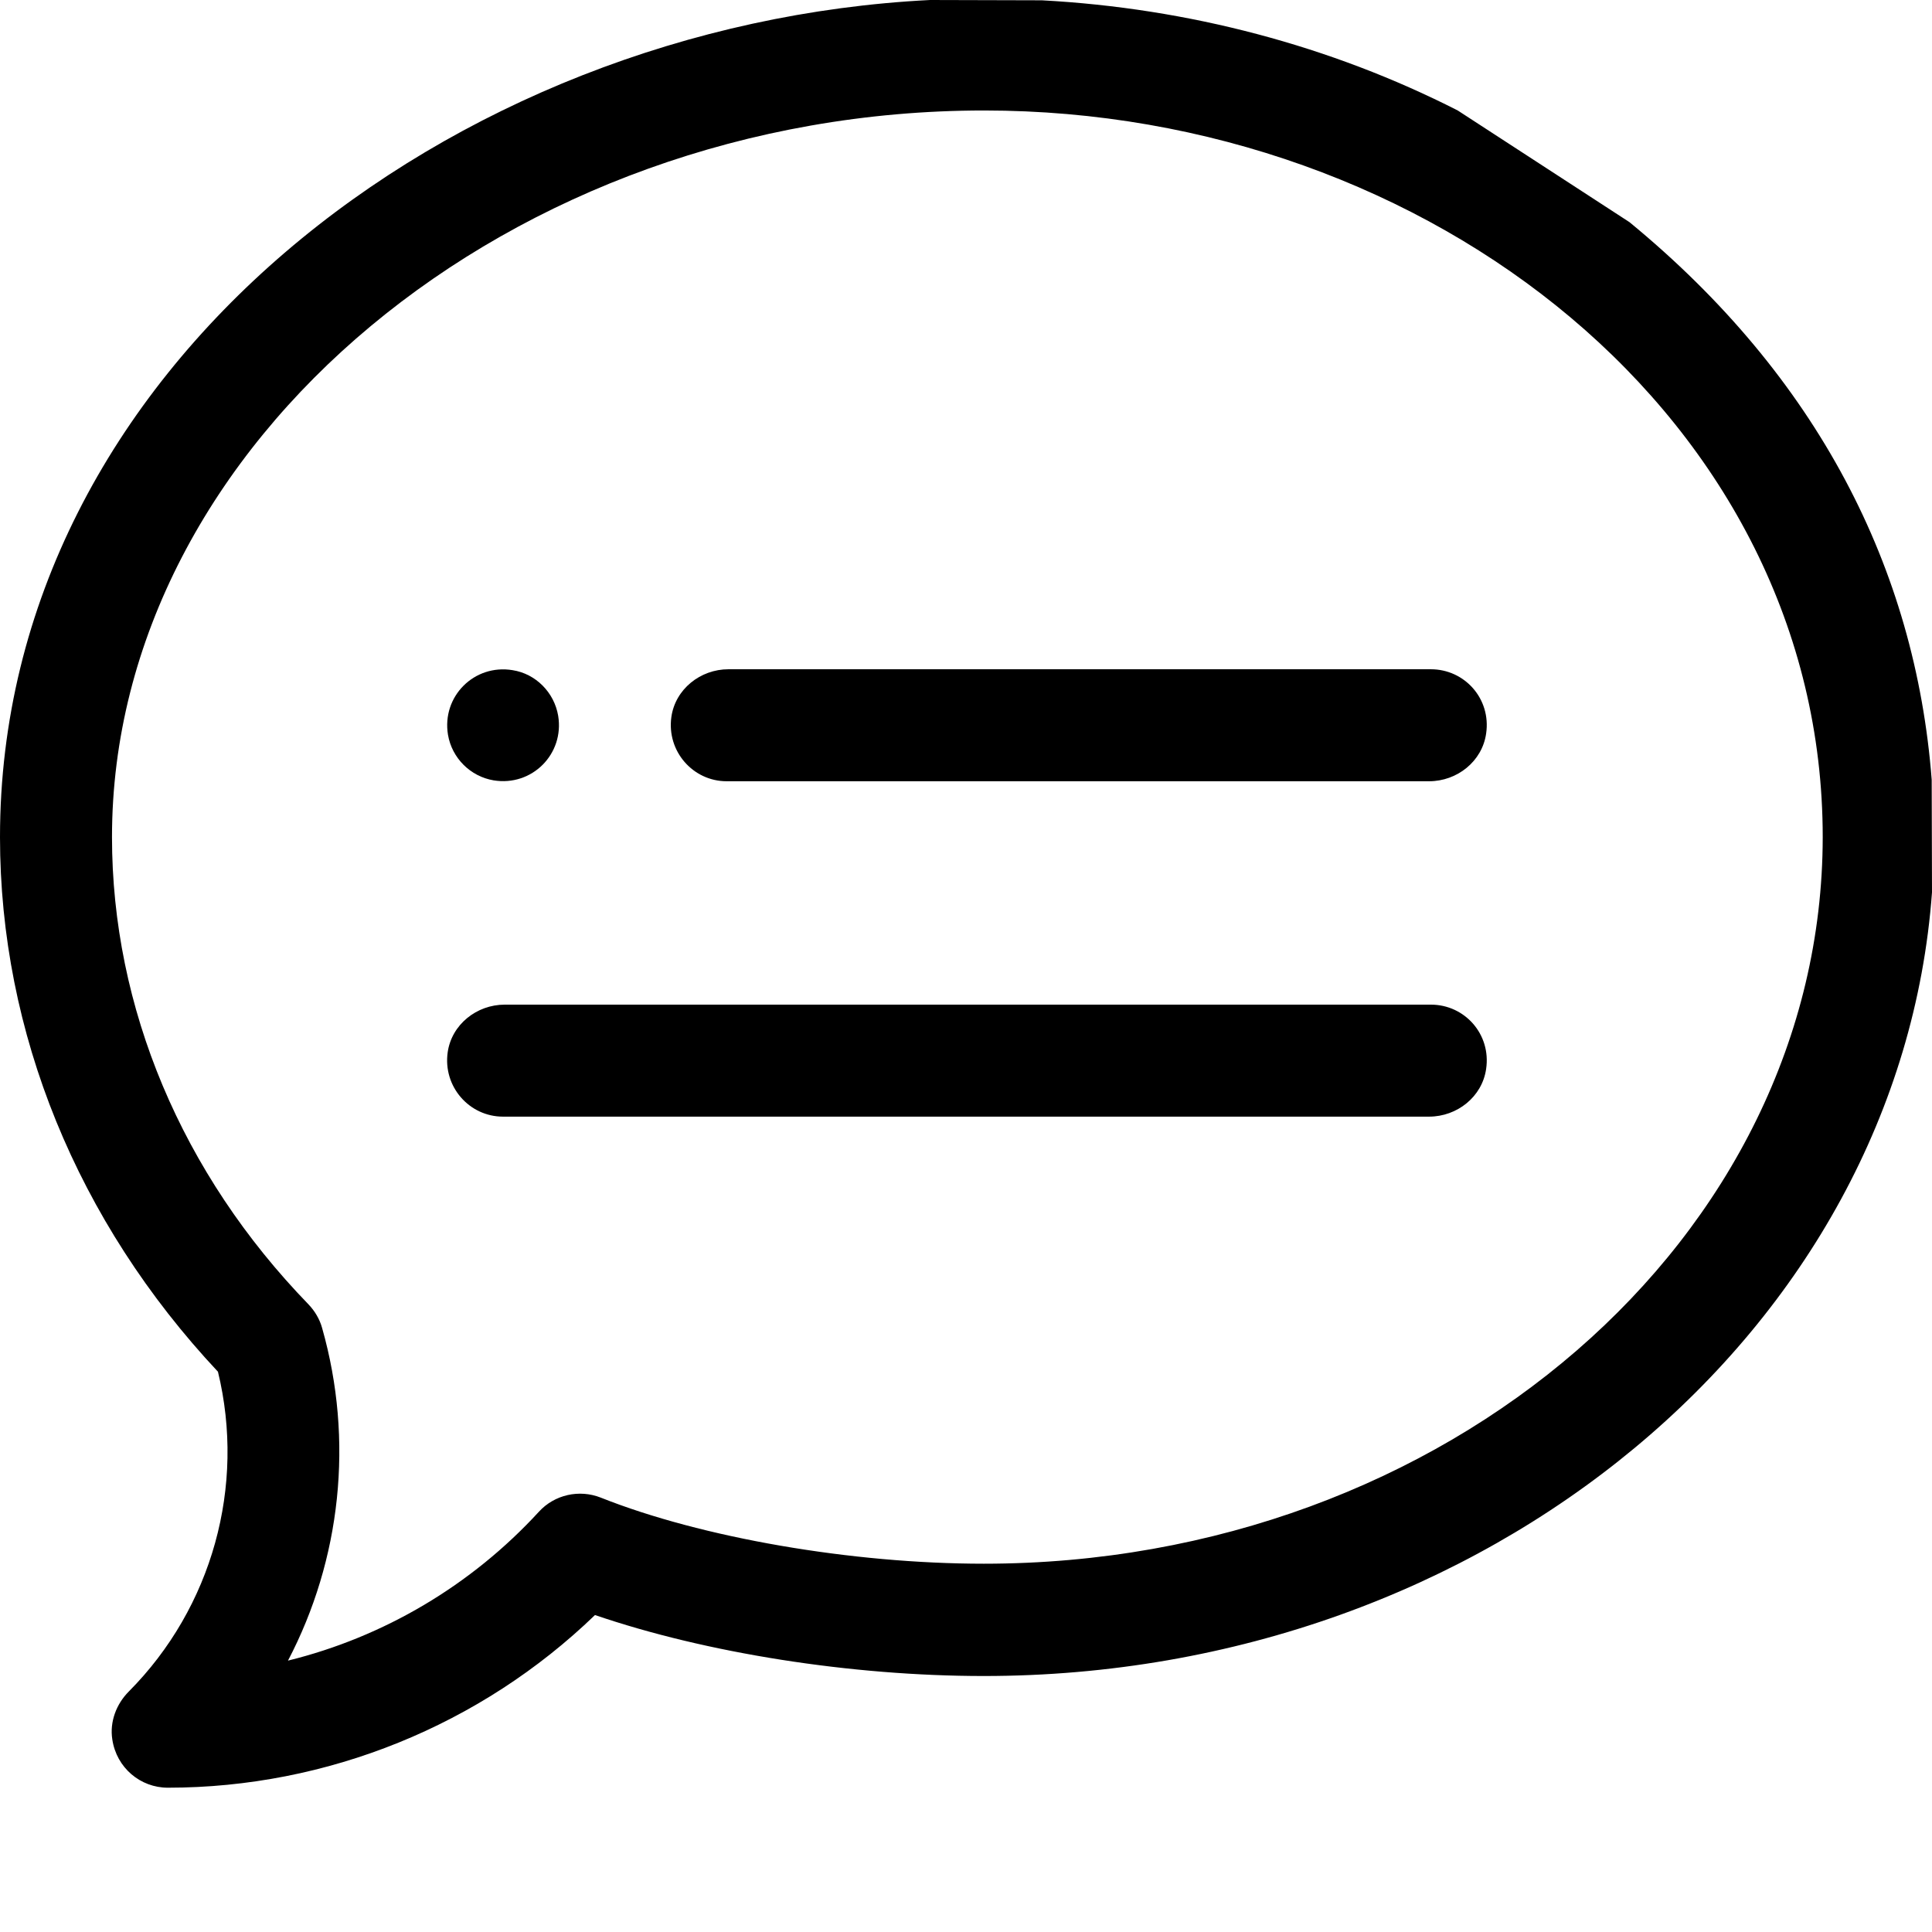
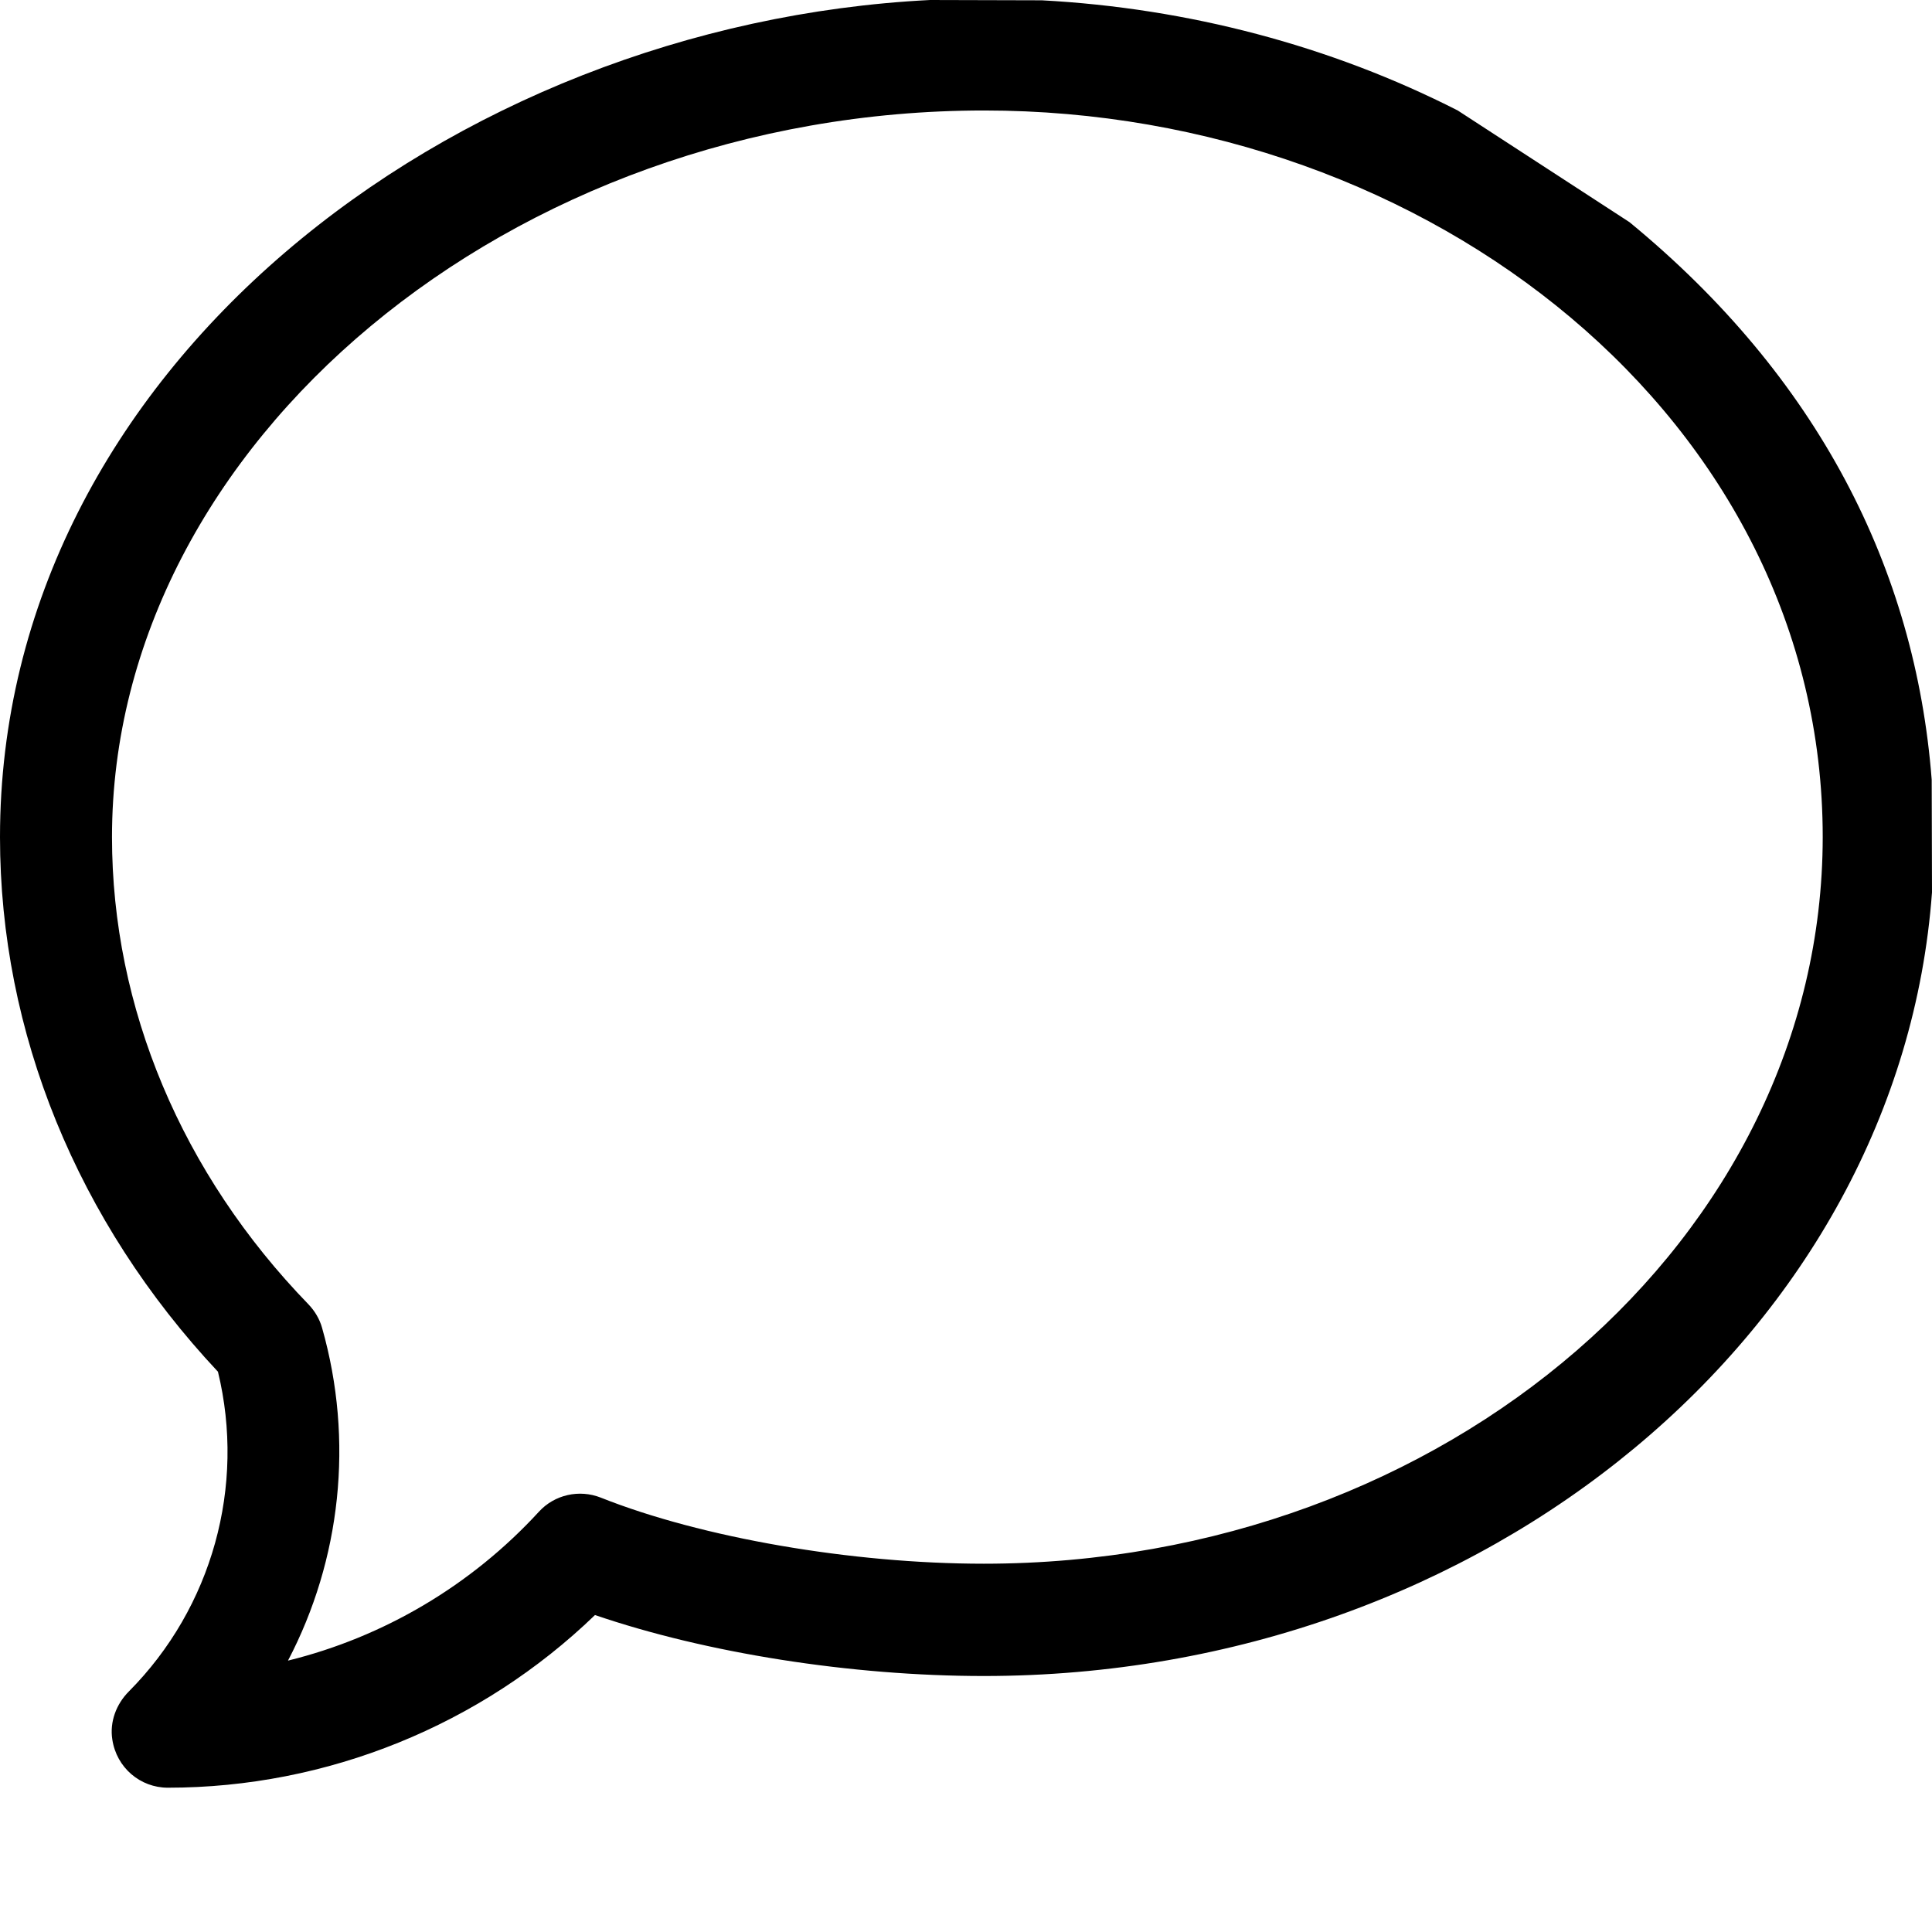
<svg xmlns="http://www.w3.org/2000/svg" id="message-icon" version="1.1" viewBox="0 0 64 64" xml:space="preserve" aria-hidden="true">
  <g>
-     <path d="M16.35,25.85c1.27,0.21,2.35-0.87,2.14-2.14c-0.13-0.77-0.74-1.39-1.51-1.51c-1.27-0.21-2.35,0.87-2.14,2.14C14.97,25.11,15.58,25.72,16.35,25.85z" />
    <path d="M63.99,25.83c-0.54-7-3.78-13.35-10.01-18.47l-5.69-3.7c-4.2-2.14-8.92-3.39-13.78-3.65L30.81,0C14.93,0.8,0,12.24,0,27.73c0,6.47,2.56,12.74,7.22,17.71c0.92,3.79-0.19,7.81-2.95,10.59c-0.42,0.42-0.64,1.01-0.55,1.59c0.14,0.94,0.93,1.6,1.84,1.6c5.28,0,10.37-2.07,14.15-5.72c3.68,1.26,8.49,2.02,12.88,2.02c16.67,0,30.35-11.49,31.41-25.96 M32.59,51.8c-4.37,0-9.35-0.86-12.69-2.19c-0.71-0.28-1.53-0.1-2.05,0.47c-2.24,2.44-5.14,4.15-8.31,4.93c1.75-3.34,2.19-7.29,1.13-11.02c-0.08-0.29-0.24-0.56-0.45-0.78c-4.2-4.33-6.51-9.83-6.51-15.48c0-13.05,13.23-24.07,28.89-24.07c14.79,0,27.78,10.28,27.78,24.07C60.37,41,47.91,51.8,32.59,51.8z" />
-     <path d="M47.4,22.17H24.13c-0.93,0-1.76,0.66-1.89,1.58c-0.16,1.14,0.72,2.13,1.83,2.13h23.27c0.93,0,1.76-0.66,1.89-1.58C49.4,23.15,48.52,22.17,47.4,22.17z" />
-     <path d="M47.4,33.28H16.72c-0.93,0-1.76,0.66-1.89,1.58c-0.16,1.14,0.72,2.13,1.83,2.13h30.68c0.93,0,1.76-0.66,1.89-1.58C49.4,34.26,48.52,33.28,47.4,33.28z" />
  </g>
</svg>